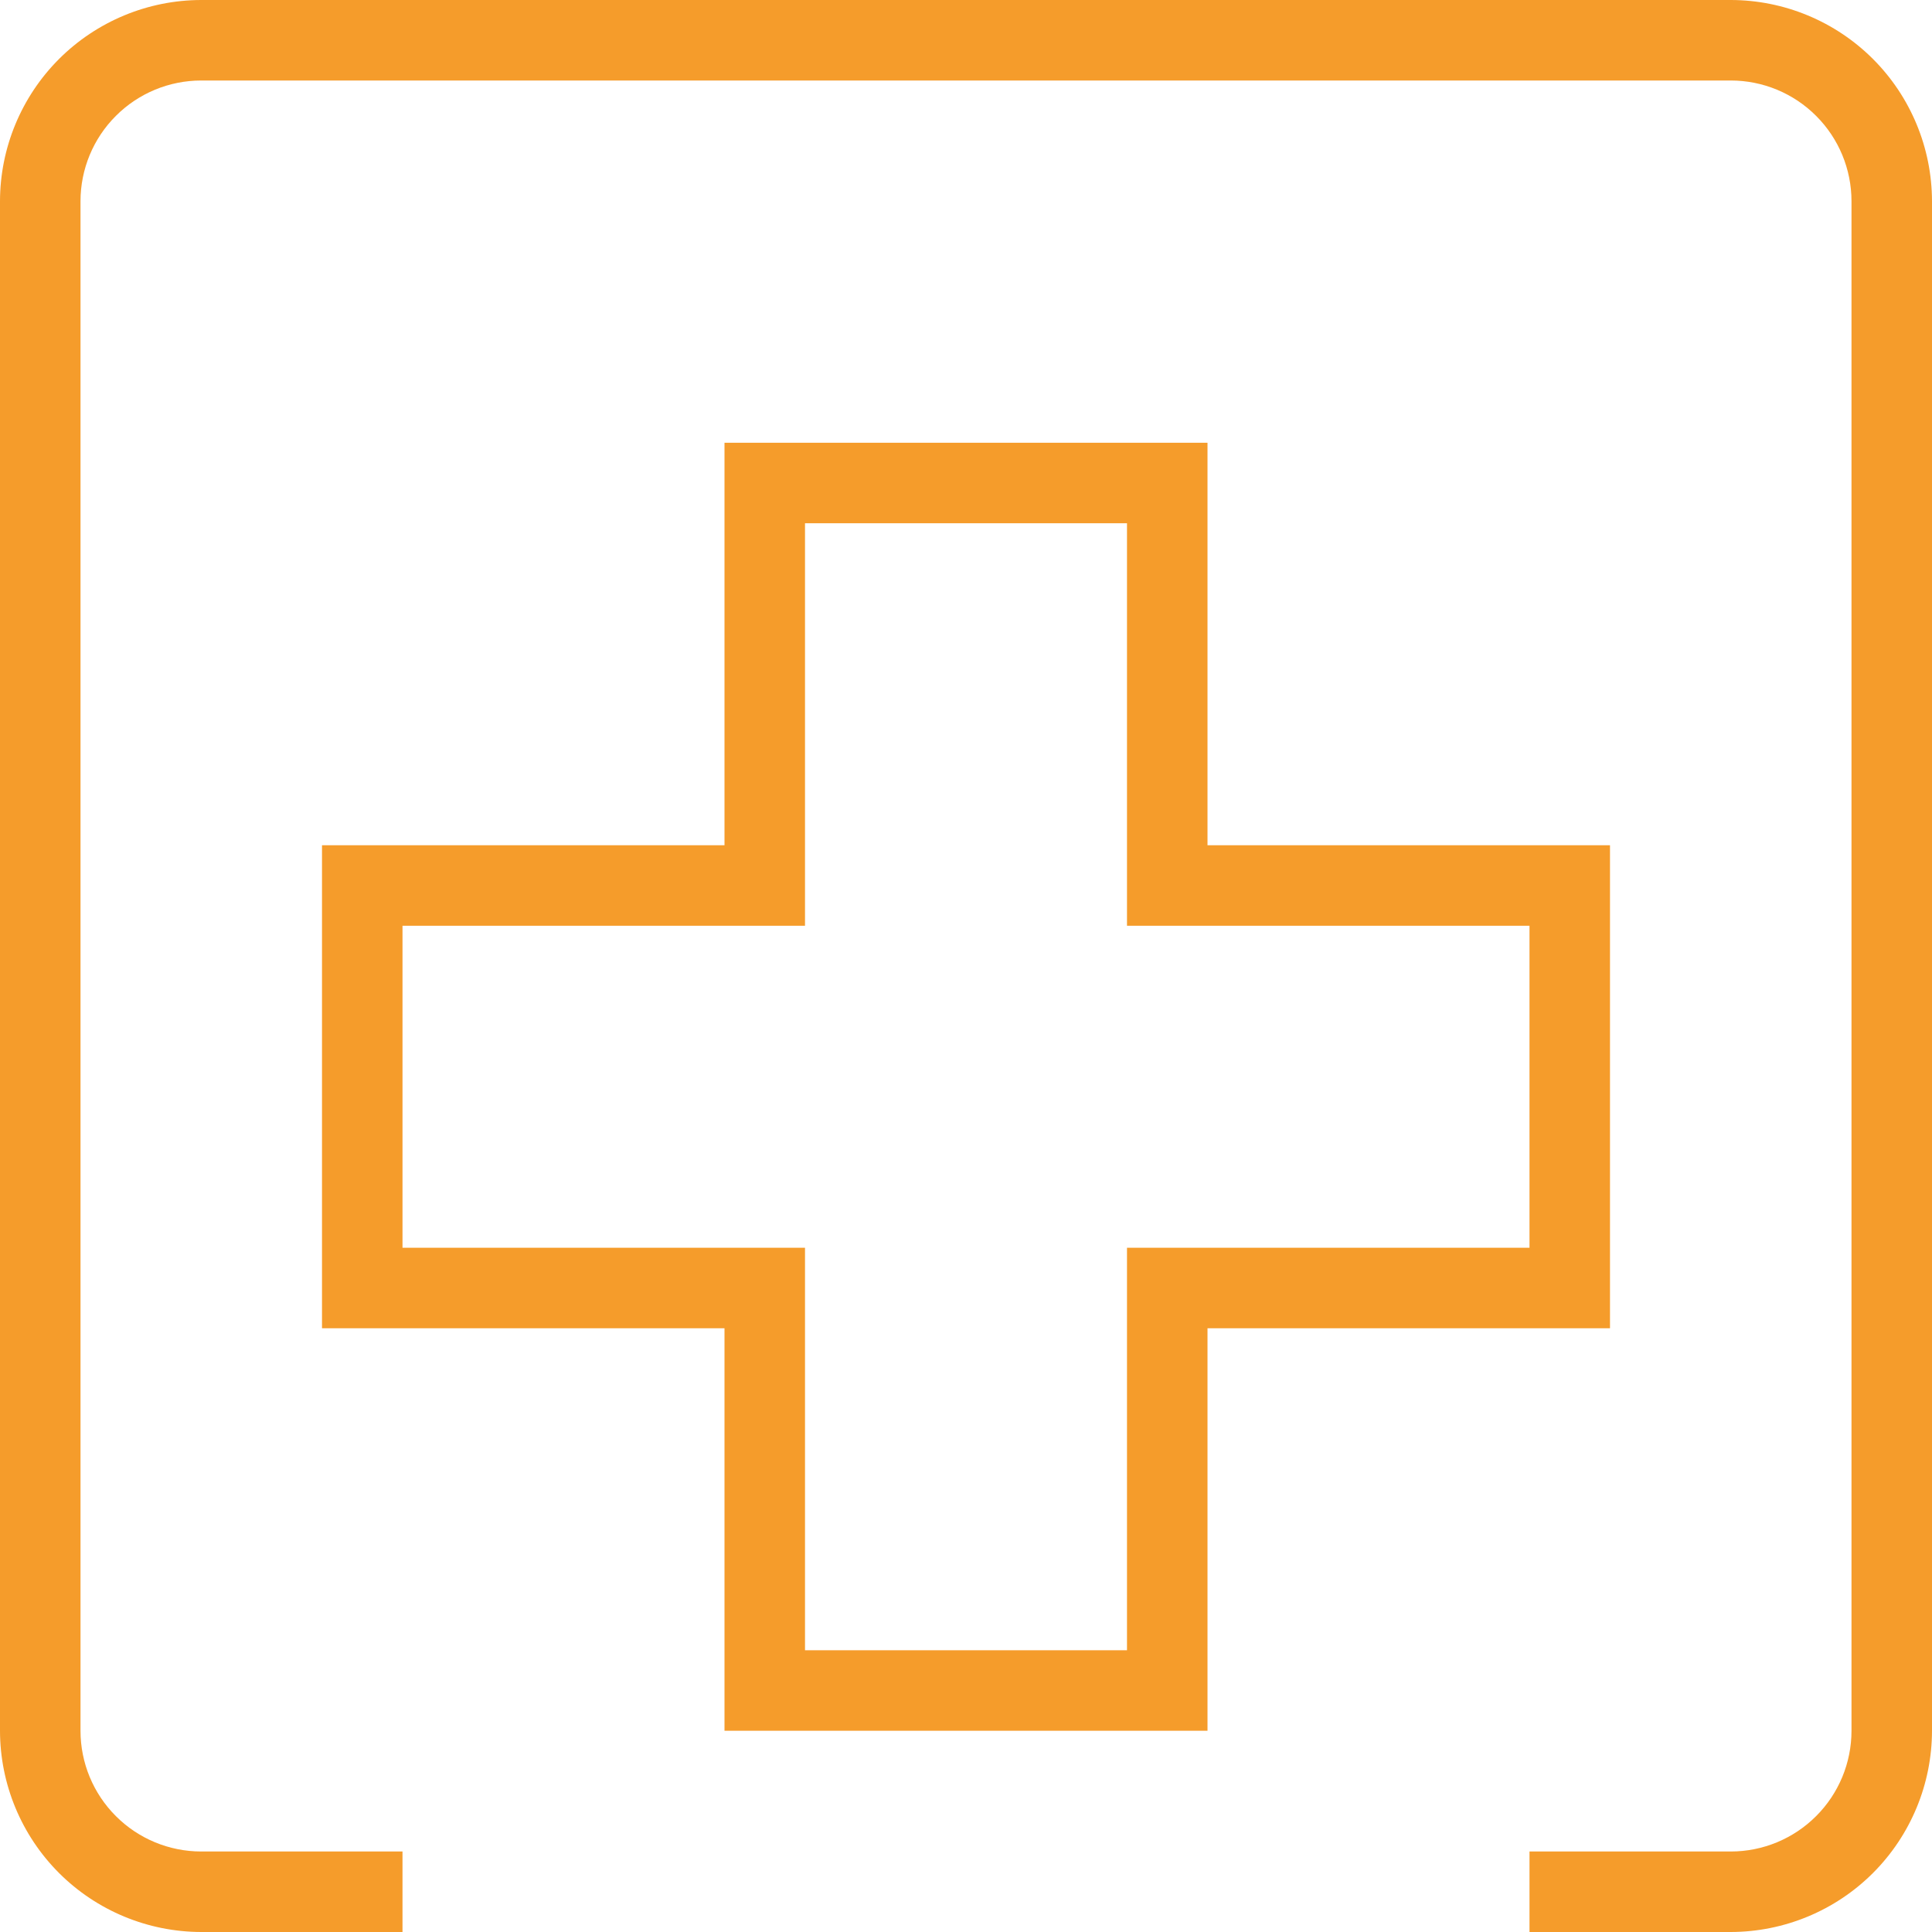
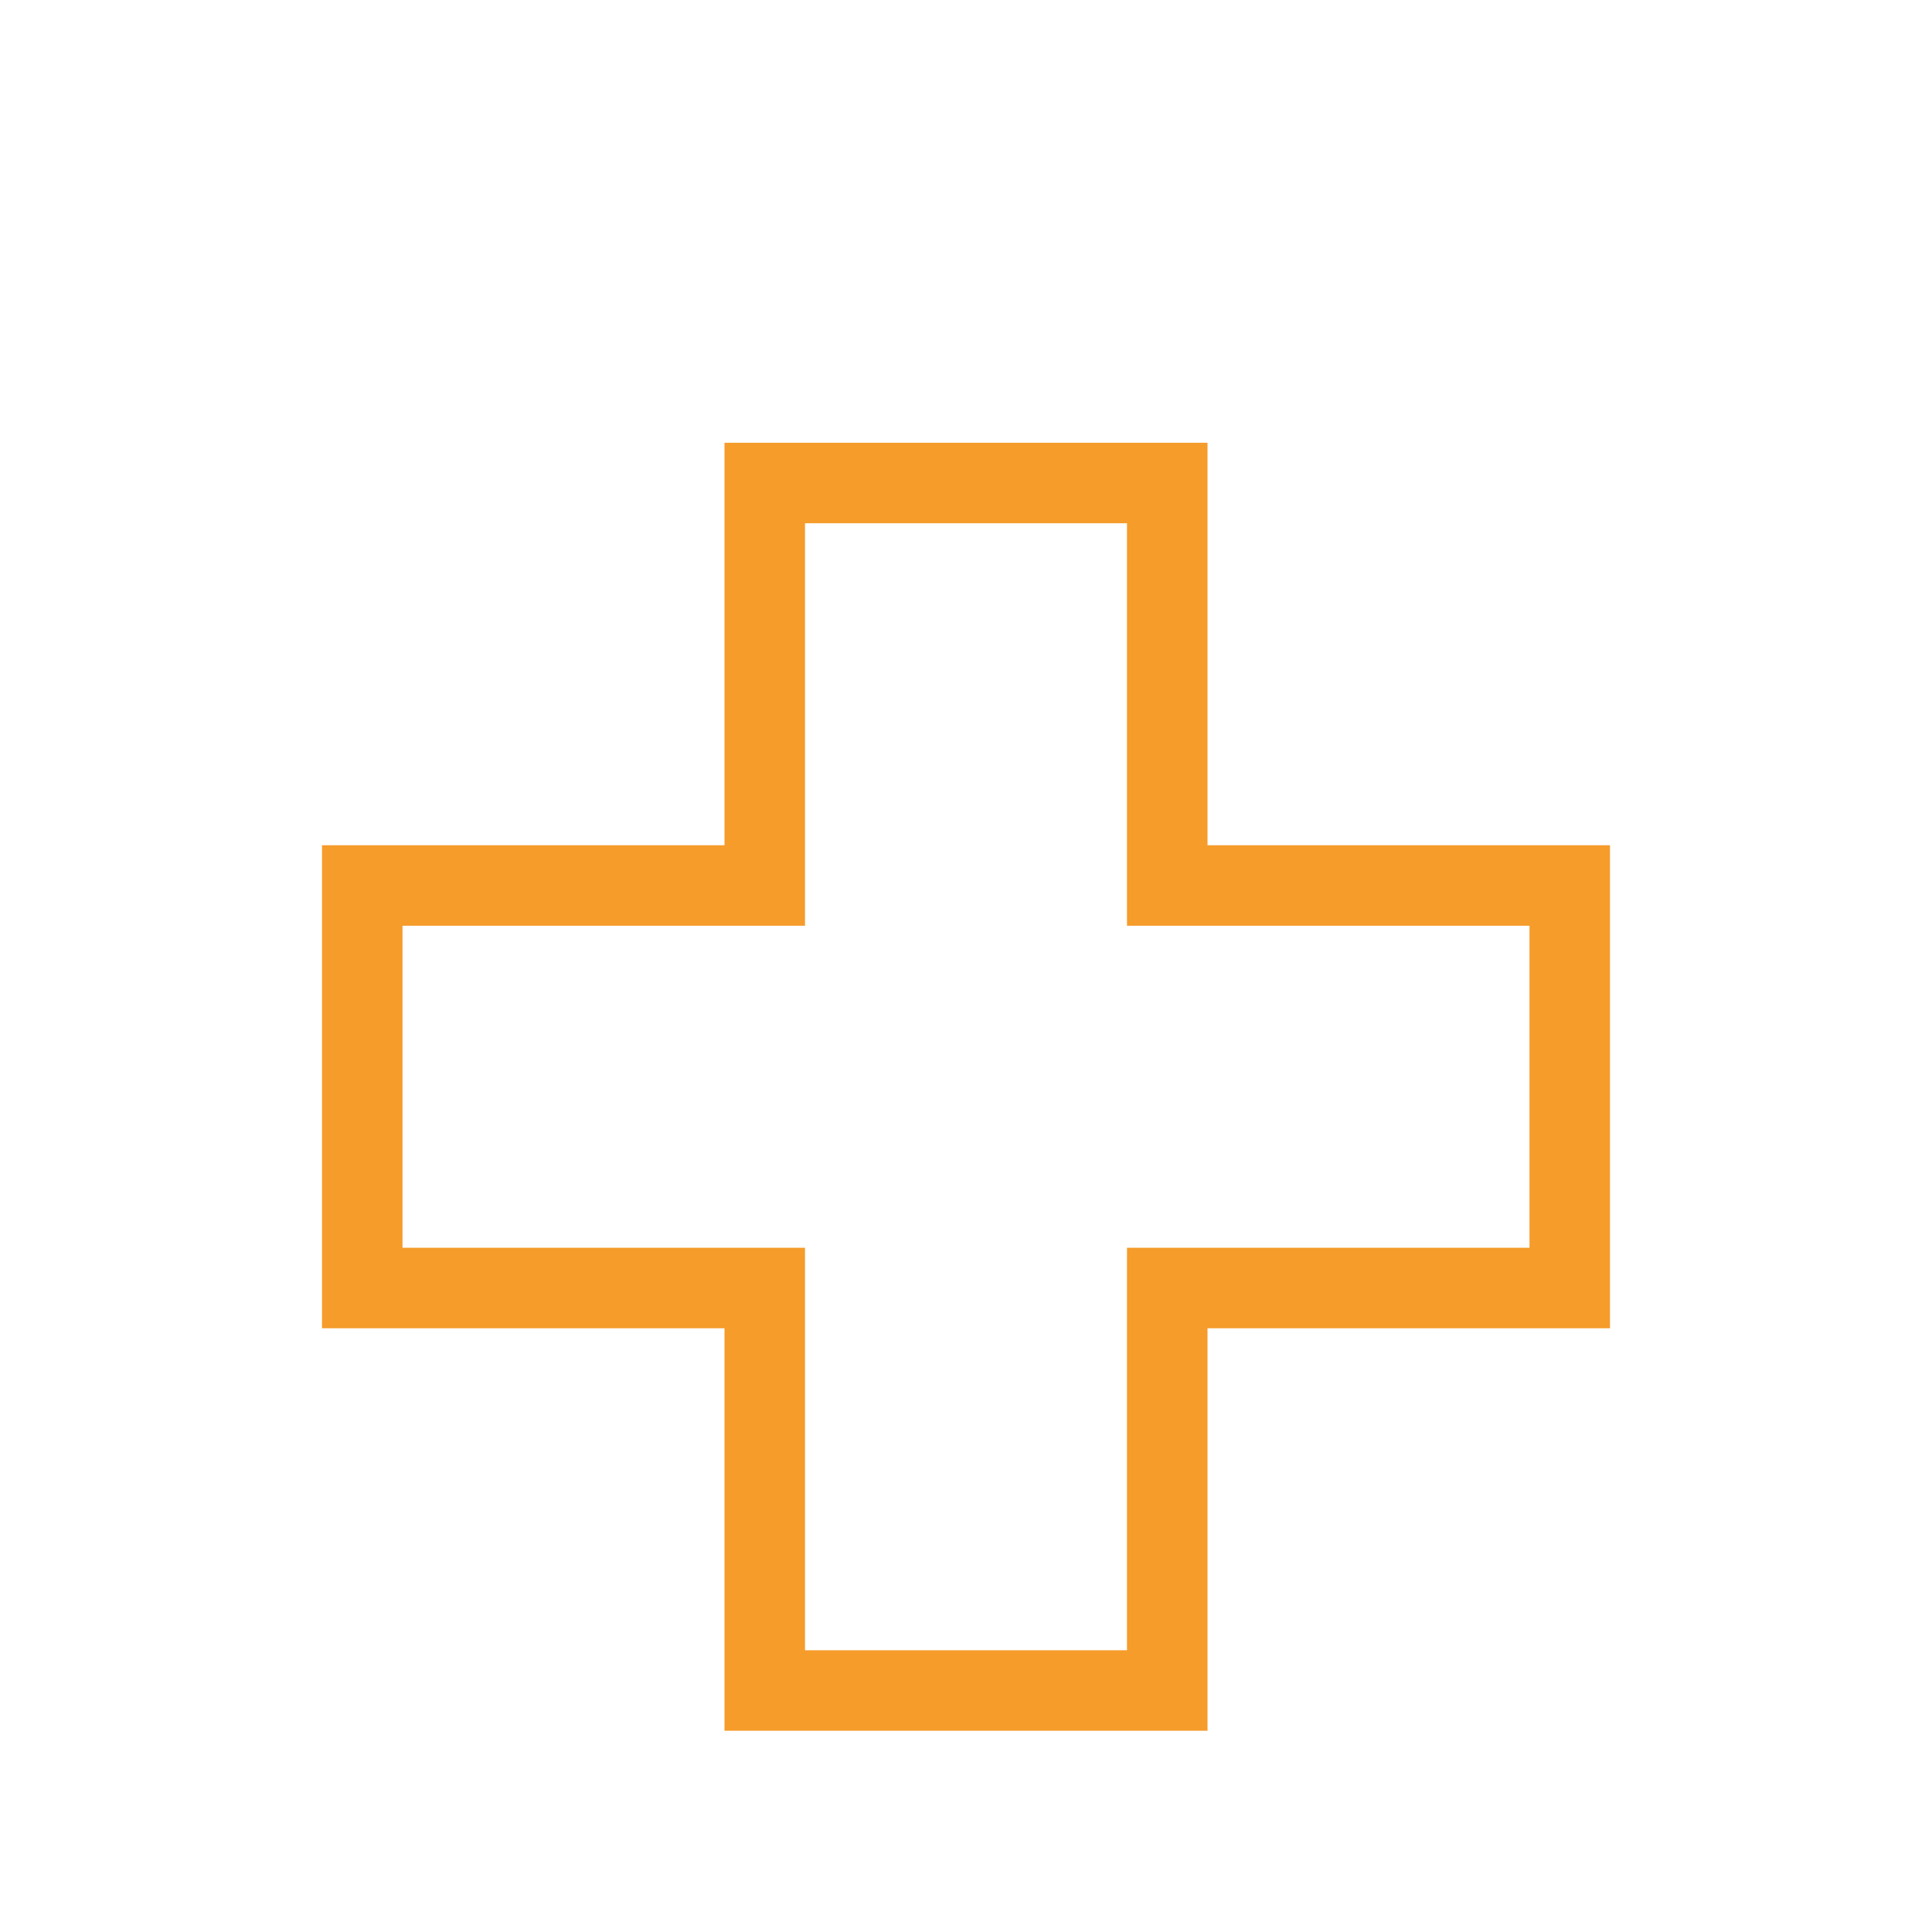
<svg xmlns="http://www.w3.org/2000/svg" width="48" height="48" viewBox="0 0 48 48" fill="none">
-   <path d="M43 48H38V46H43C43.796 46 44.559 45.684 45.121 45.121C45.684 44.559 46 43.796 46 43V5C46 4.204 45.684 3.441 45.121 2.879C44.559 2.316 43.796 2 43 2H5C4.204 2 3.441 2.316 2.879 2.879C2.316 3.441 2 4.204 2 5V43C2 43.796 2.316 44.559 2.879 45.121C3.441 45.684 4.204 46 5 46H10V48H5C3.674 47.998 2.404 47.471 1.466 46.534C0.529 45.596 0.002 44.326 0 43L0 5C0.002 3.674 0.529 2.404 1.466 1.466C2.404 0.529 3.674 0.002 5 0L43 0C44.326 0.002 45.596 0.529 46.534 1.466C47.471 2.404 47.998 3.674 48 5V43C47.998 44.326 47.471 45.596 46.534 46.534C45.596 47.471 44.326 47.998 43 48V48Z" fill="#F59C2B" />
  <path d="M19 42H18V43H19V42ZM19 32H20V31H19V32ZM29 42V43H30V42H29ZM29 32V31H28V32H29ZM39 32V33H40V32H39ZM39 22H40V21H39V22ZM29 22H28V23H29V22ZM29 12H30V11H29V12ZM19 12V11H18V12H19ZM19 22V23H20V22H19ZM9 22V21H8V22H9ZM9 32H8V33H9V32ZM20 42V32H18V42H20ZM29 41H19V43H29V41ZM28 32V42H30V32H28ZM39 31H29V33H39V31ZM38 22V32H40V22H38ZM29 23H39V21H29V23ZM28 12V22H30V12H28ZM19 13H29V11H19V13ZM20 22V12H18V22H20ZM9 23H19V21H9V23ZM10 32V22H8V32H10ZM19 31H9V33H19V31Z" fill="#F59C2B" />
</svg>